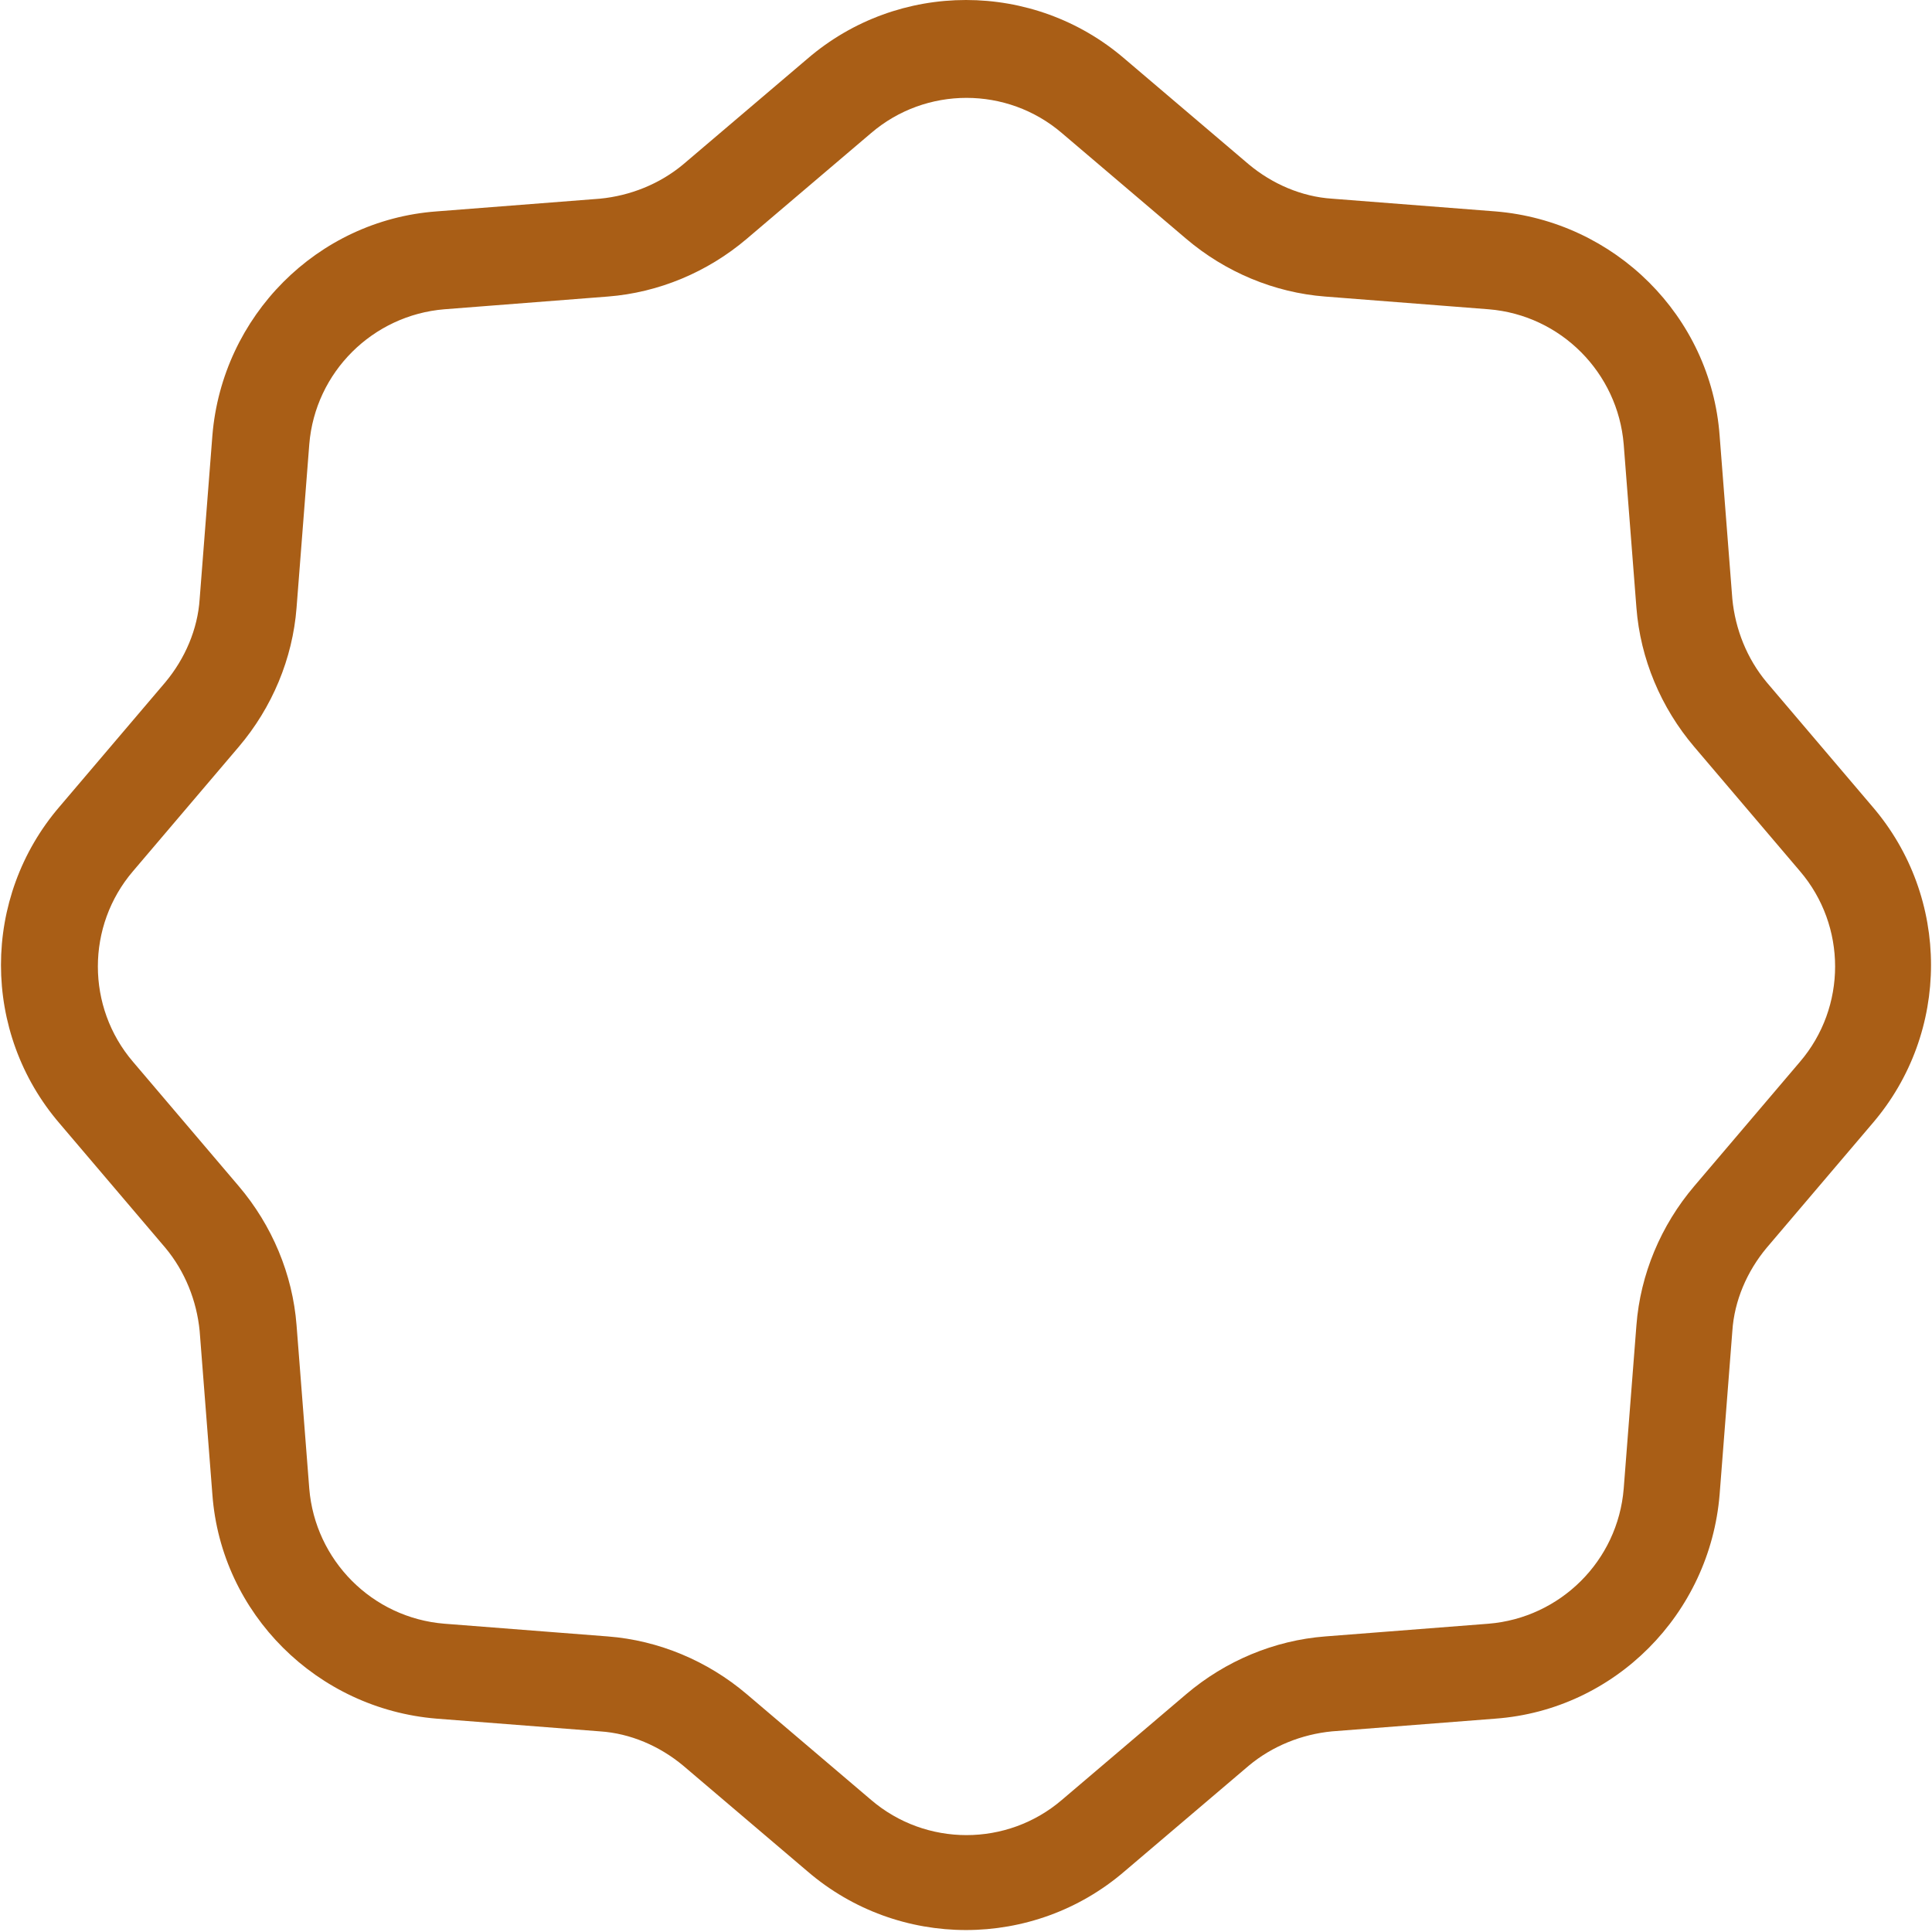
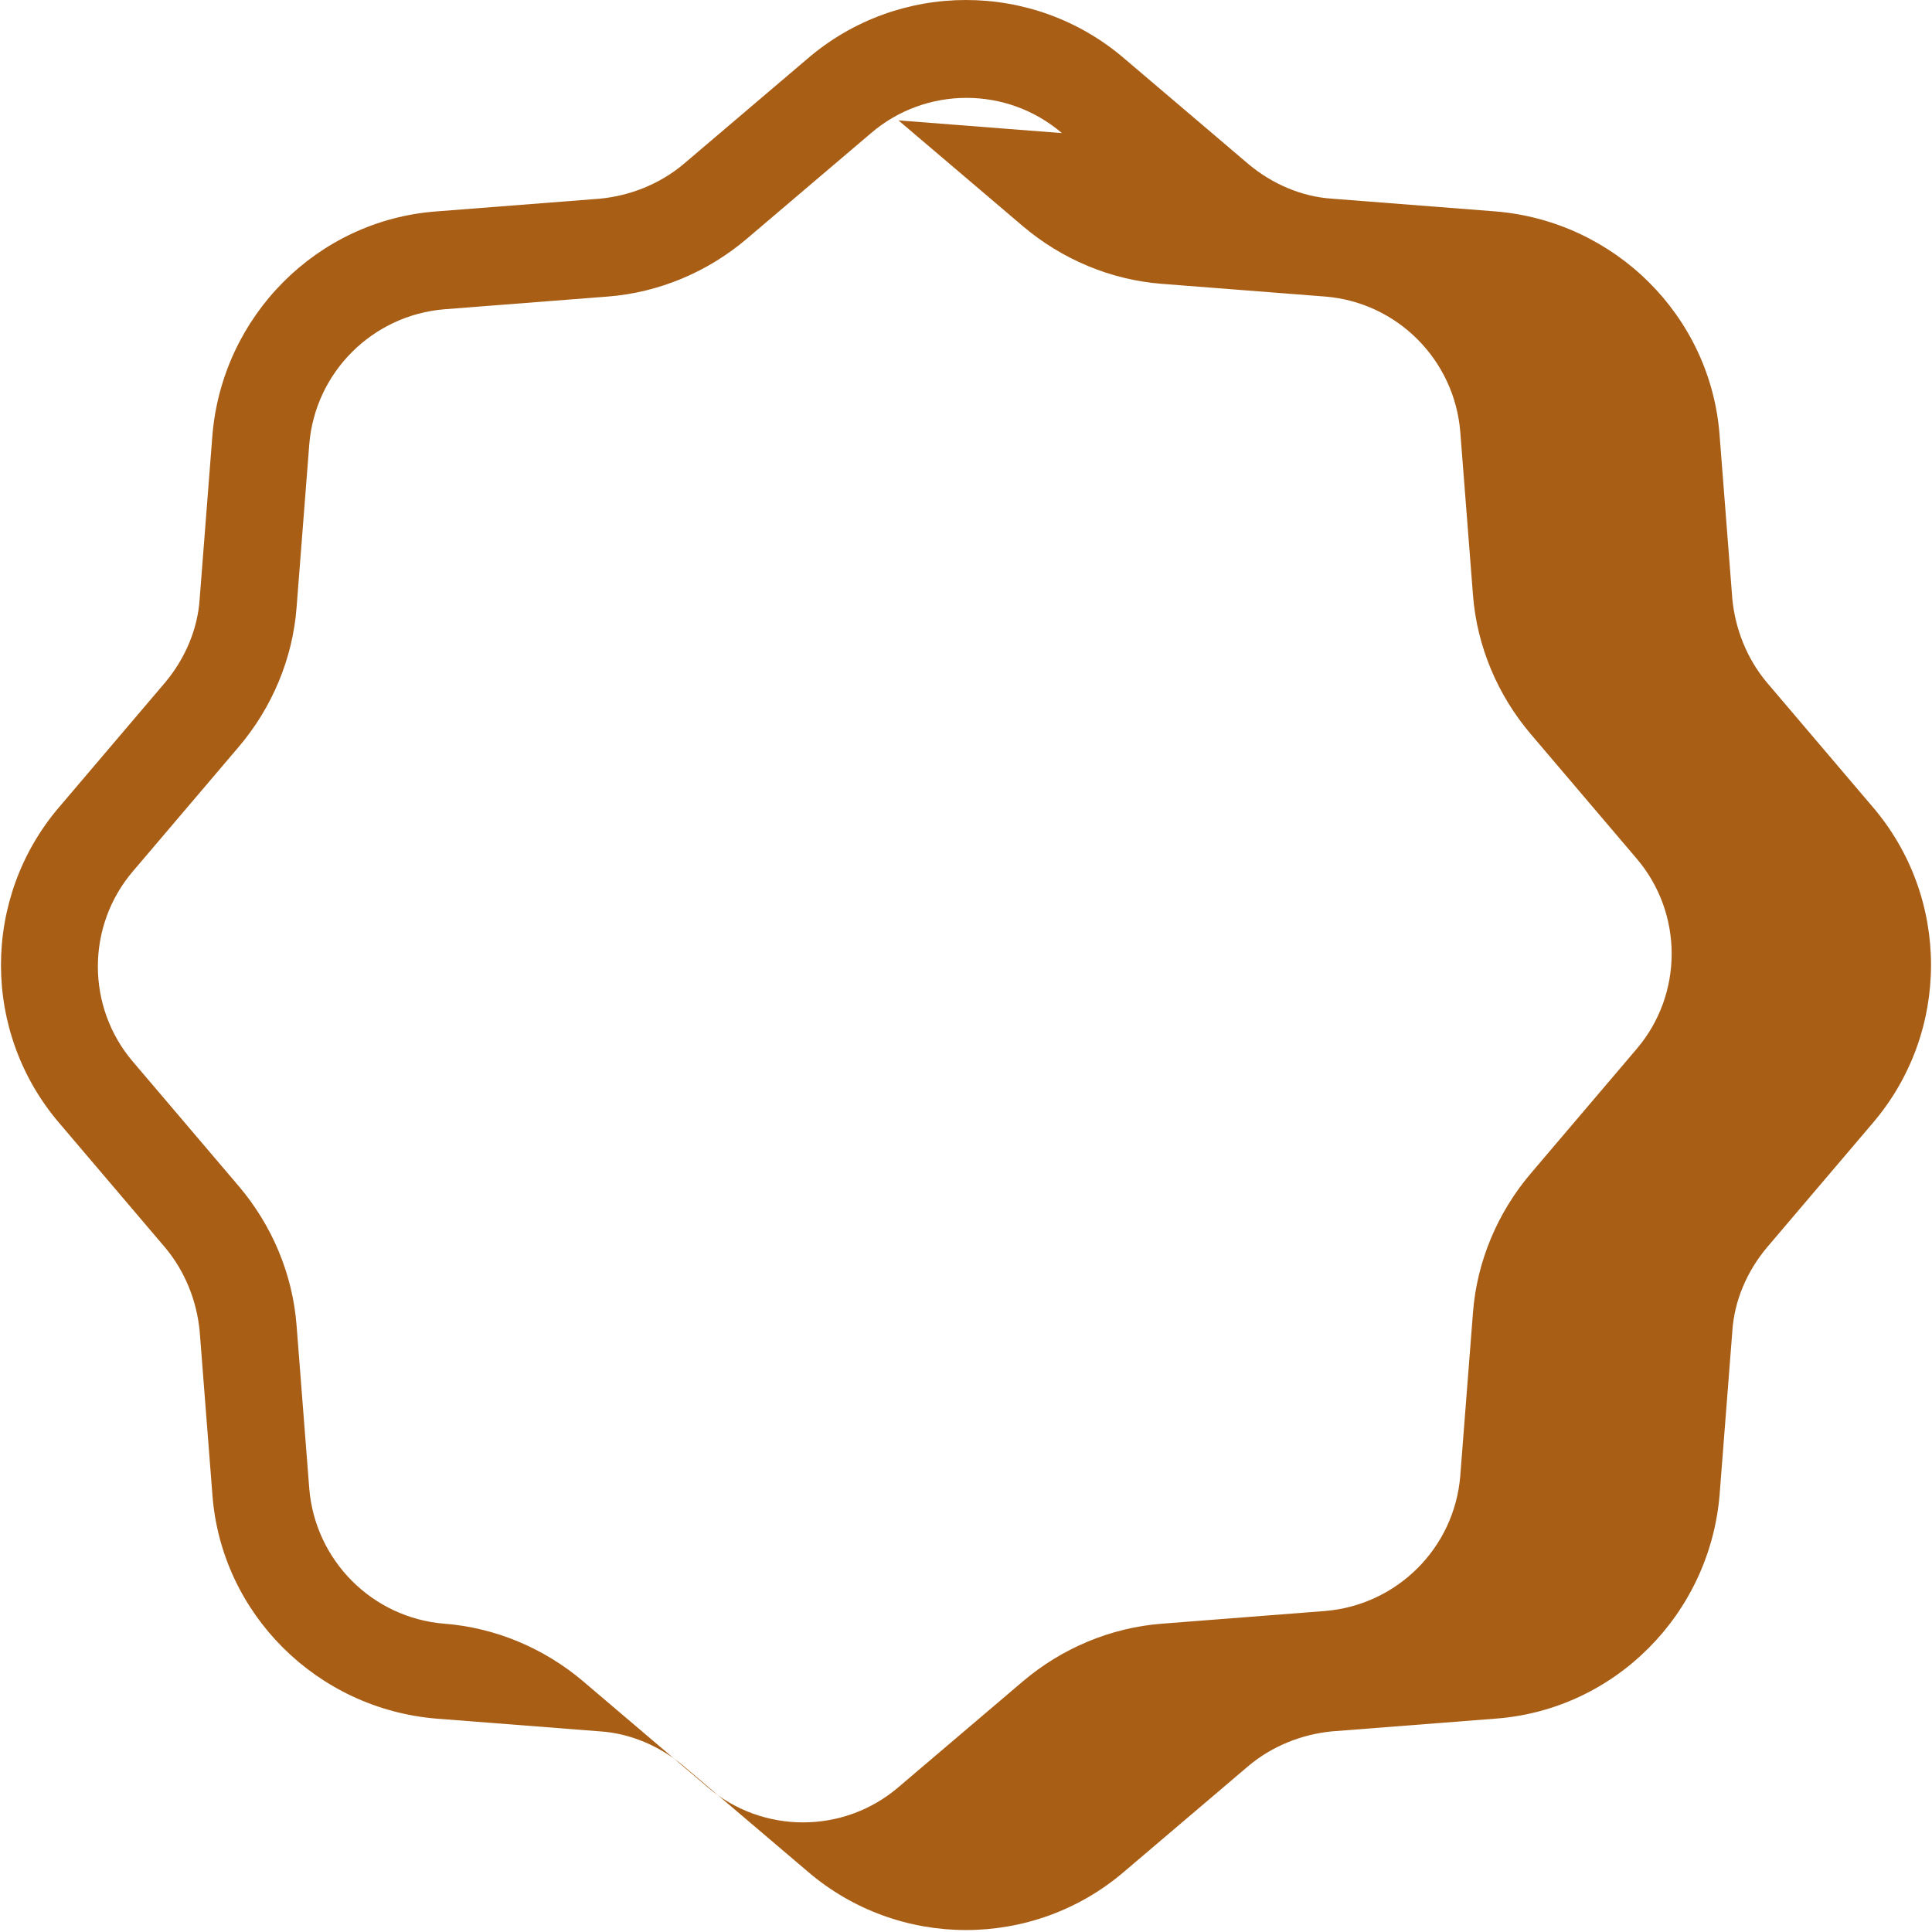
<svg xmlns="http://www.w3.org/2000/svg" viewBox="0 0 19.74 19.74" data-name="Calque 1" id="Calque_1">
  <defs>
    <style>
      .cls-1 {
        fill: #a95e16;
        fill-rule: evenodd;
      }
    </style>
  </defs>
-   <path d="M8.25.6c.93-.8,2.31-.8,3.24,0l1.27,1.08c.24.2.54.33.85.35l1.67.13c1.22.1,2.2,1.07,2.29,2.29l.13,1.67c.03.31.15.61.35.85l1.08,1.27c.8.93.8,2.31,0,3.24l-1.08,1.27c-.2.24-.33.54-.35.85l-.13,1.67c-.1,1.22-1.07,2.2-2.29,2.29l-1.67.13c-.31.03-.61.15-.85.35l-1.27,1.08c-.93.8-2.31.8-3.24,0l-1.27-1.08c-.24-.2-.54-.33-.85-.35l-1.67-.13c-1.22-.1-2.2-1.07-2.29-2.29l-.13-1.67c-.03-.31-.15-.61-.35-.85l-1.08-1.27c-.8-.93-.8-2.31,0-3.24l1.08-1.27c.2-.24.33-.54.35-.85l.13-1.67c.1-1.22,1.07-2.2,2.29-2.29l1.67-.13c.31-.03.61-.15.85-.35l1.27-1.08ZM10.85,1.36c-.56-.48-1.39-.48-1.95,0l-1.27,1.08c-.4.34-.9.55-1.42.59l-1.67.13c-.73.06-1.32.64-1.38,1.38l-.13,1.67c-.04.52-.25,1.02-.59,1.42l-1.08,1.27c-.48.56-.48,1.39,0,1.95l1.08,1.27c.34.4.55.9.59,1.42l.13,1.67c.06.73.64,1.32,1.38,1.38l1.67.13c.52.04,1.02.25,1.42.59l1.27,1.08c.56.48,1.39.48,1.95,0l1.27-1.08c.4-.34.9-.55,1.42-.59l1.67-.13c.73-.06,1.32-.64,1.38-1.38l.13-1.67c.04-.52.25-1.02.59-1.42l1.08-1.27c.48-.56.48-1.39,0-1.95l-1.08-1.27c-.34-.4-.55-.9-.59-1.42l-.13-1.67c-.06-.73-.64-1.32-1.38-1.38l-1.67-.13c-.52-.04-1.02-.25-1.42-.59l-1.27-1.08Z" class="cls-1" />
+   <path d="M8.25.6c.93-.8,2.31-.8,3.24,0l1.27,1.08c.24.2.54.33.85.35l1.67.13c1.22.1,2.2,1.07,2.29,2.29l.13,1.67c.03.31.15.61.35.85l1.08,1.27c.8.93.8,2.31,0,3.24l-1.08,1.27c-.2.24-.33.54-.35.85l-.13,1.67c-.1,1.22-1.07,2.2-2.29,2.29l-1.67.13c-.31.03-.61.15-.85.35l-1.27,1.08c-.93.8-2.31.8-3.24,0l-1.27-1.08c-.24-.2-.54-.33-.85-.35l-1.67-.13c-1.22-.1-2.2-1.07-2.29-2.29l-.13-1.67c-.03-.31-.15-.61-.35-.85l-1.08-1.27c-.8-.93-.8-2.31,0-3.24l1.08-1.27c.2-.24.33-.54.35-.85l.13-1.67c.1-1.22,1.07-2.2,2.29-2.29l1.67-.13c.31-.03.61-.15.85-.35l1.27-1.08ZM10.85,1.36c-.56-.48-1.39-.48-1.95,0l-1.27,1.08c-.4.34-.9.55-1.42.59l-1.67.13c-.73.06-1.32.64-1.38,1.38l-.13,1.67c-.04.52-.25,1.02-.59,1.42l-1.08,1.27c-.48.56-.48,1.39,0,1.95l1.08,1.27c.34.4.55.9.59,1.42l.13,1.67c.06.73.64,1.32,1.38,1.38c.52.04,1.02.25,1.42.59l1.27,1.08c.56.48,1.39.48,1.95,0l1.27-1.08c.4-.34.9-.55,1.42-.59l1.67-.13c.73-.06,1.32-.64,1.38-1.38l.13-1.67c.04-.52.25-1.02.59-1.42l1.08-1.27c.48-.56.48-1.39,0-1.95l-1.08-1.27c-.34-.4-.55-.9-.59-1.42l-.13-1.67c-.06-.73-.64-1.32-1.38-1.38l-1.67-.13c-.52-.04-1.02-.25-1.42-.59l-1.27-1.08Z" class="cls-1" />
</svg>